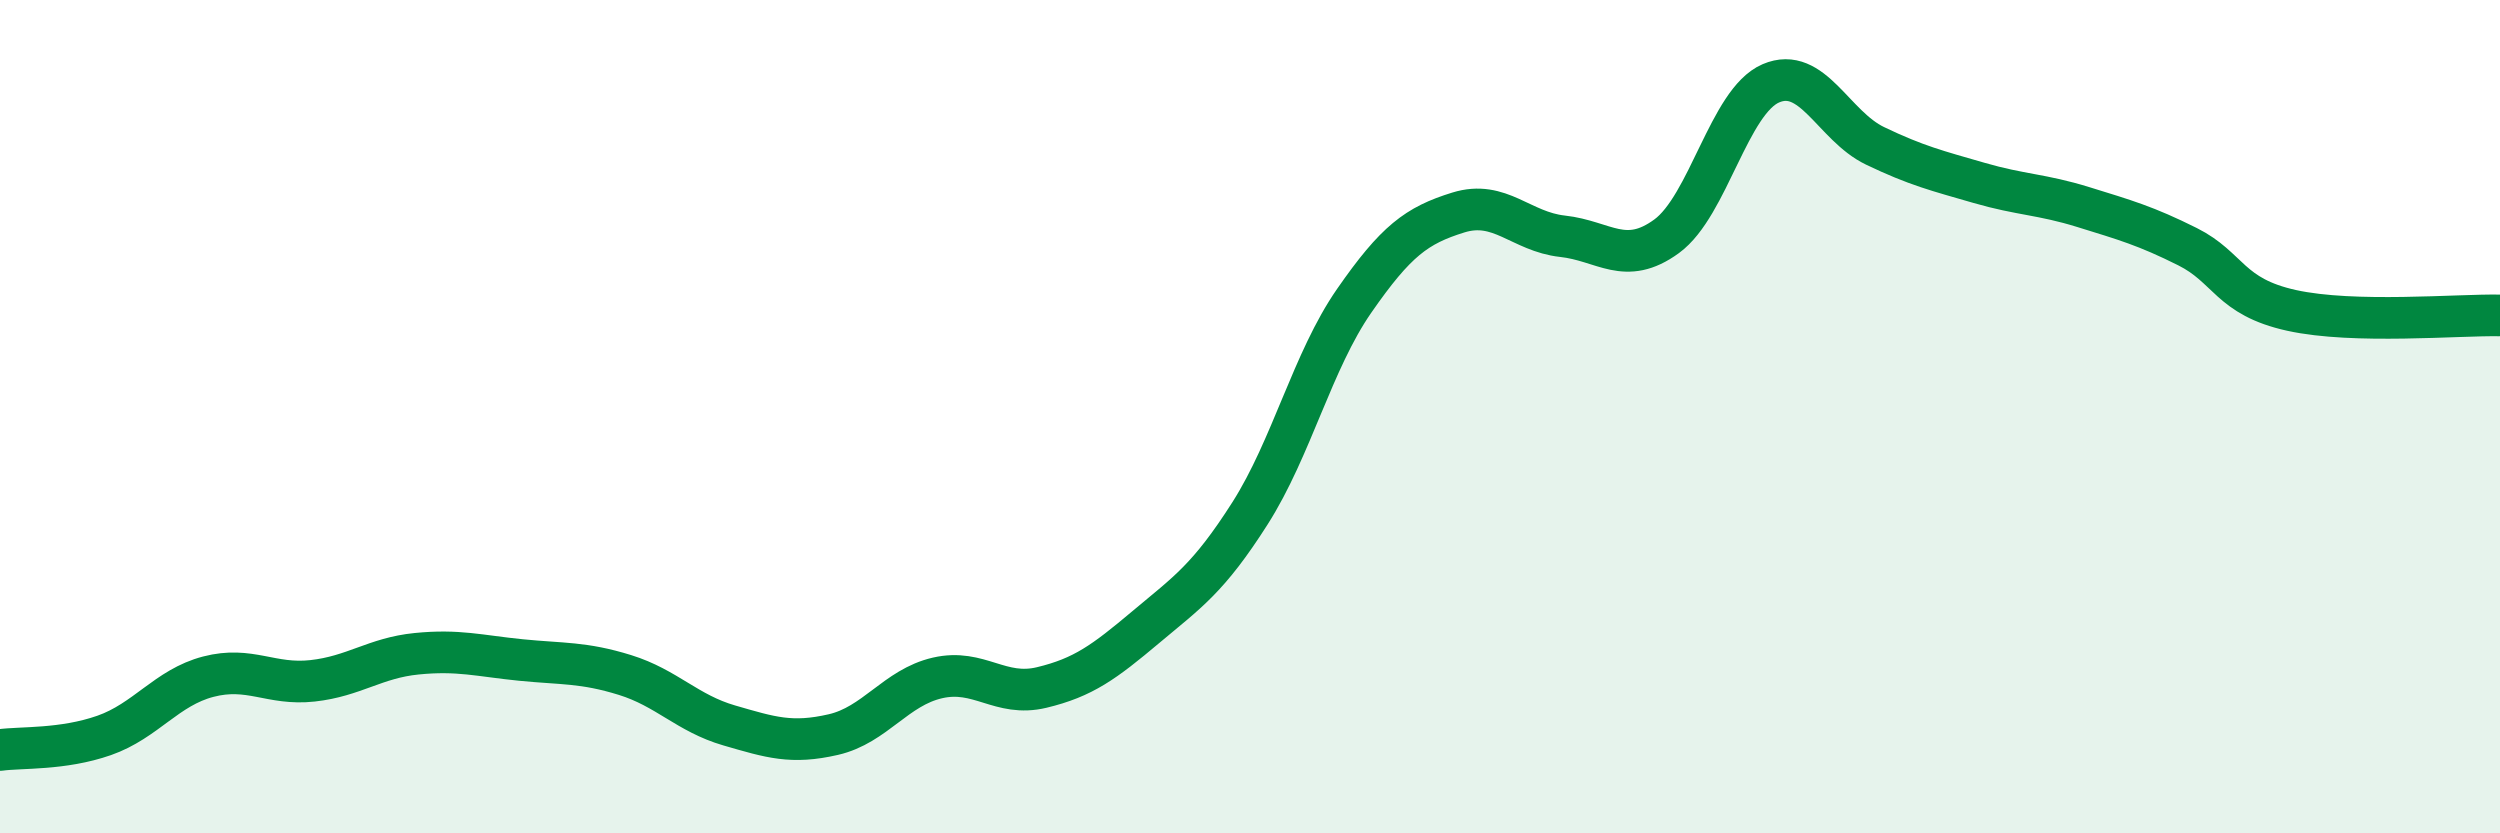
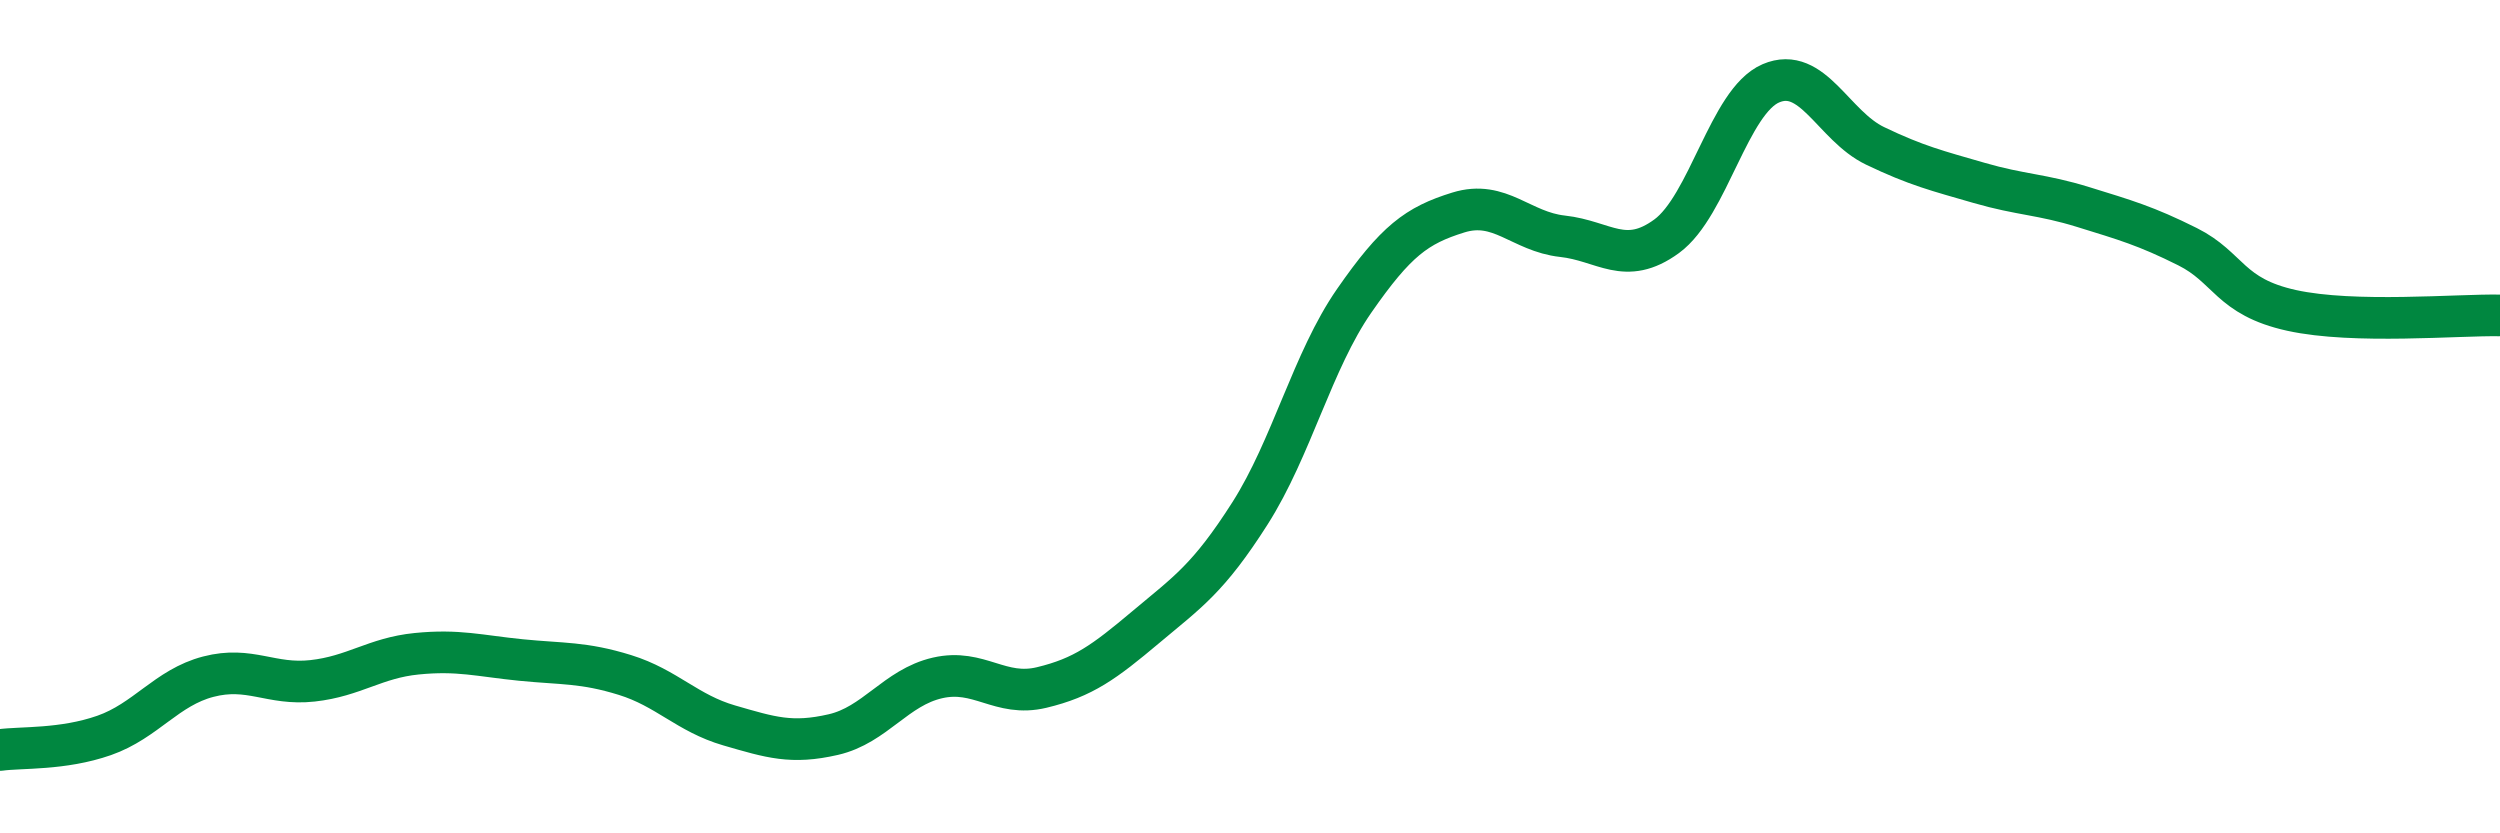
<svg xmlns="http://www.w3.org/2000/svg" width="60" height="20" viewBox="0 0 60 20">
-   <path d="M 0,18 C 0.5,17.93 1.5,18 2.5,17.65 C 3.5,17.3 4,16.5 5,16.24 C 6,15.98 6.5,16.45 7.5,16.34 C 8.5,16.23 9,15.79 10,15.69 C 11,15.59 11.5,15.74 12.5,15.84 C 13.5,15.94 14,15.89 15,16.2 C 16,16.51 16.5,17.12 17.5,17.41 C 18.5,17.7 19,17.86 20,17.63 C 21,17.4 21.5,16.5 22.5,16.27 C 23.5,16.04 24,16.74 25,16.5 C 26,16.26 26.5,15.89 27.5,15.05 C 28.5,14.21 29,13.89 30,12.32 C 31,10.75 31.5,8.66 32.5,7.22 C 33.5,5.78 34,5.41 35,5.1 C 36,4.79 36.5,5.56 37.5,5.67 C 38.5,5.78 39,6.4 40,5.67 C 41,4.94 41.5,2.43 42.5,2 C 43.5,1.57 44,3.02 45,3.5 C 46,3.98 46.5,4.1 47.5,4.39 C 48.5,4.68 49,4.66 50,4.97 C 51,5.28 51.5,5.42 52.5,5.92 C 53.5,6.42 53.5,7.12 55,7.45 C 56.5,7.78 59,7.55 60,7.57L60 20L0 20Z" fill="#008740" opacity="0.1" stroke-linecap="round" stroke-linejoin="round" />
  <path d="M 0,18 C 0.5,17.93 1.5,18 2.5,17.65 C 3.5,17.3 4,16.5 5,16.24 C 6,15.98 6.5,16.45 7.5,16.34 C 8.5,16.23 9,15.79 10,15.69 C 11,15.59 11.5,15.74 12.5,15.84 C 13.5,15.94 14,15.89 15,16.2 C 16,16.51 16.5,17.12 17.5,17.41 C 18.5,17.7 19,17.86 20,17.63 C 21,17.4 21.5,16.5 22.5,16.27 C 23.5,16.04 24,16.74 25,16.5 C 26,16.26 26.5,15.89 27.5,15.05 C 28.5,14.21 29,13.89 30,12.32 C 31,10.75 31.5,8.66 32.5,7.22 C 33.5,5.78 34,5.41 35,5.1 C 36,4.79 36.5,5.56 37.5,5.67 C 38.5,5.78 39,6.4 40,5.67 C 41,4.94 41.5,2.43 42.5,2 C 43.5,1.57 44,3.02 45,3.5 C 46,3.98 46.5,4.1 47.5,4.39 C 48.5,4.68 49,4.66 50,4.97 C 51,5.28 51.5,5.42 52.5,5.92 C 53.5,6.42 53.5,7.12 55,7.45 C 56.5,7.78 59,7.55 60,7.57" stroke="#008740" stroke-width="1" fill="none" stroke-linecap="round" stroke-linejoin="round" />
</svg>